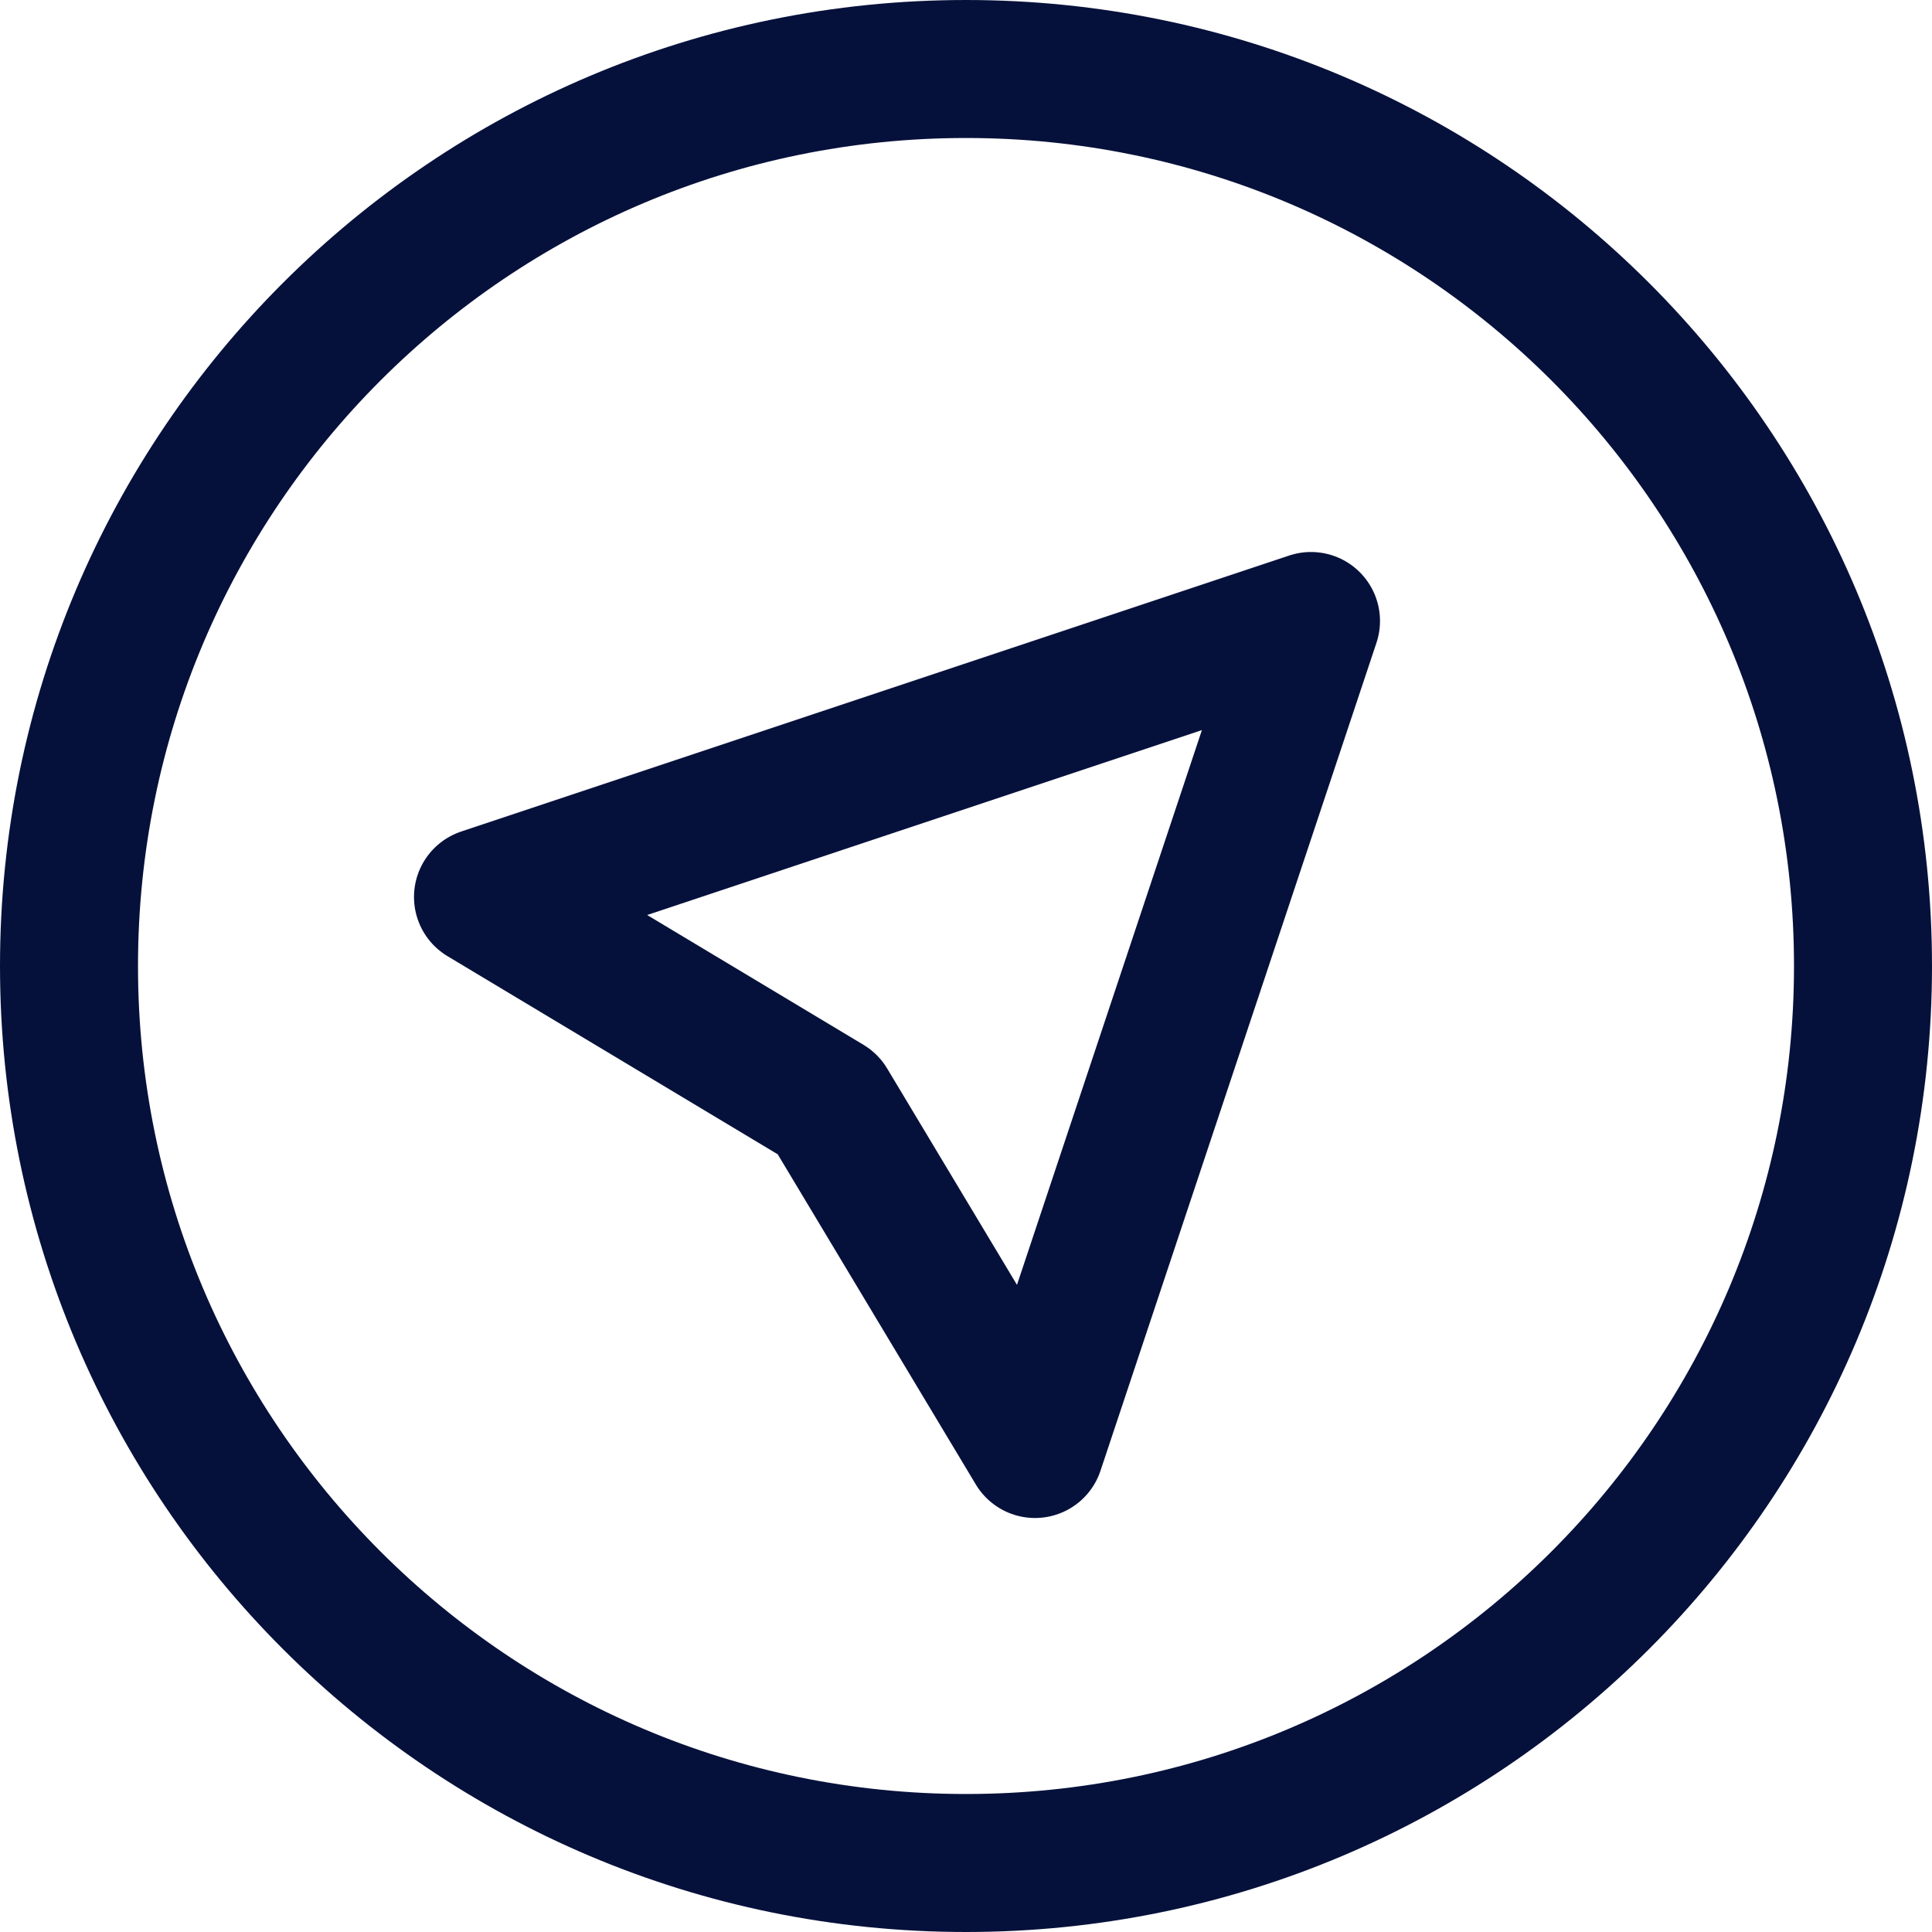
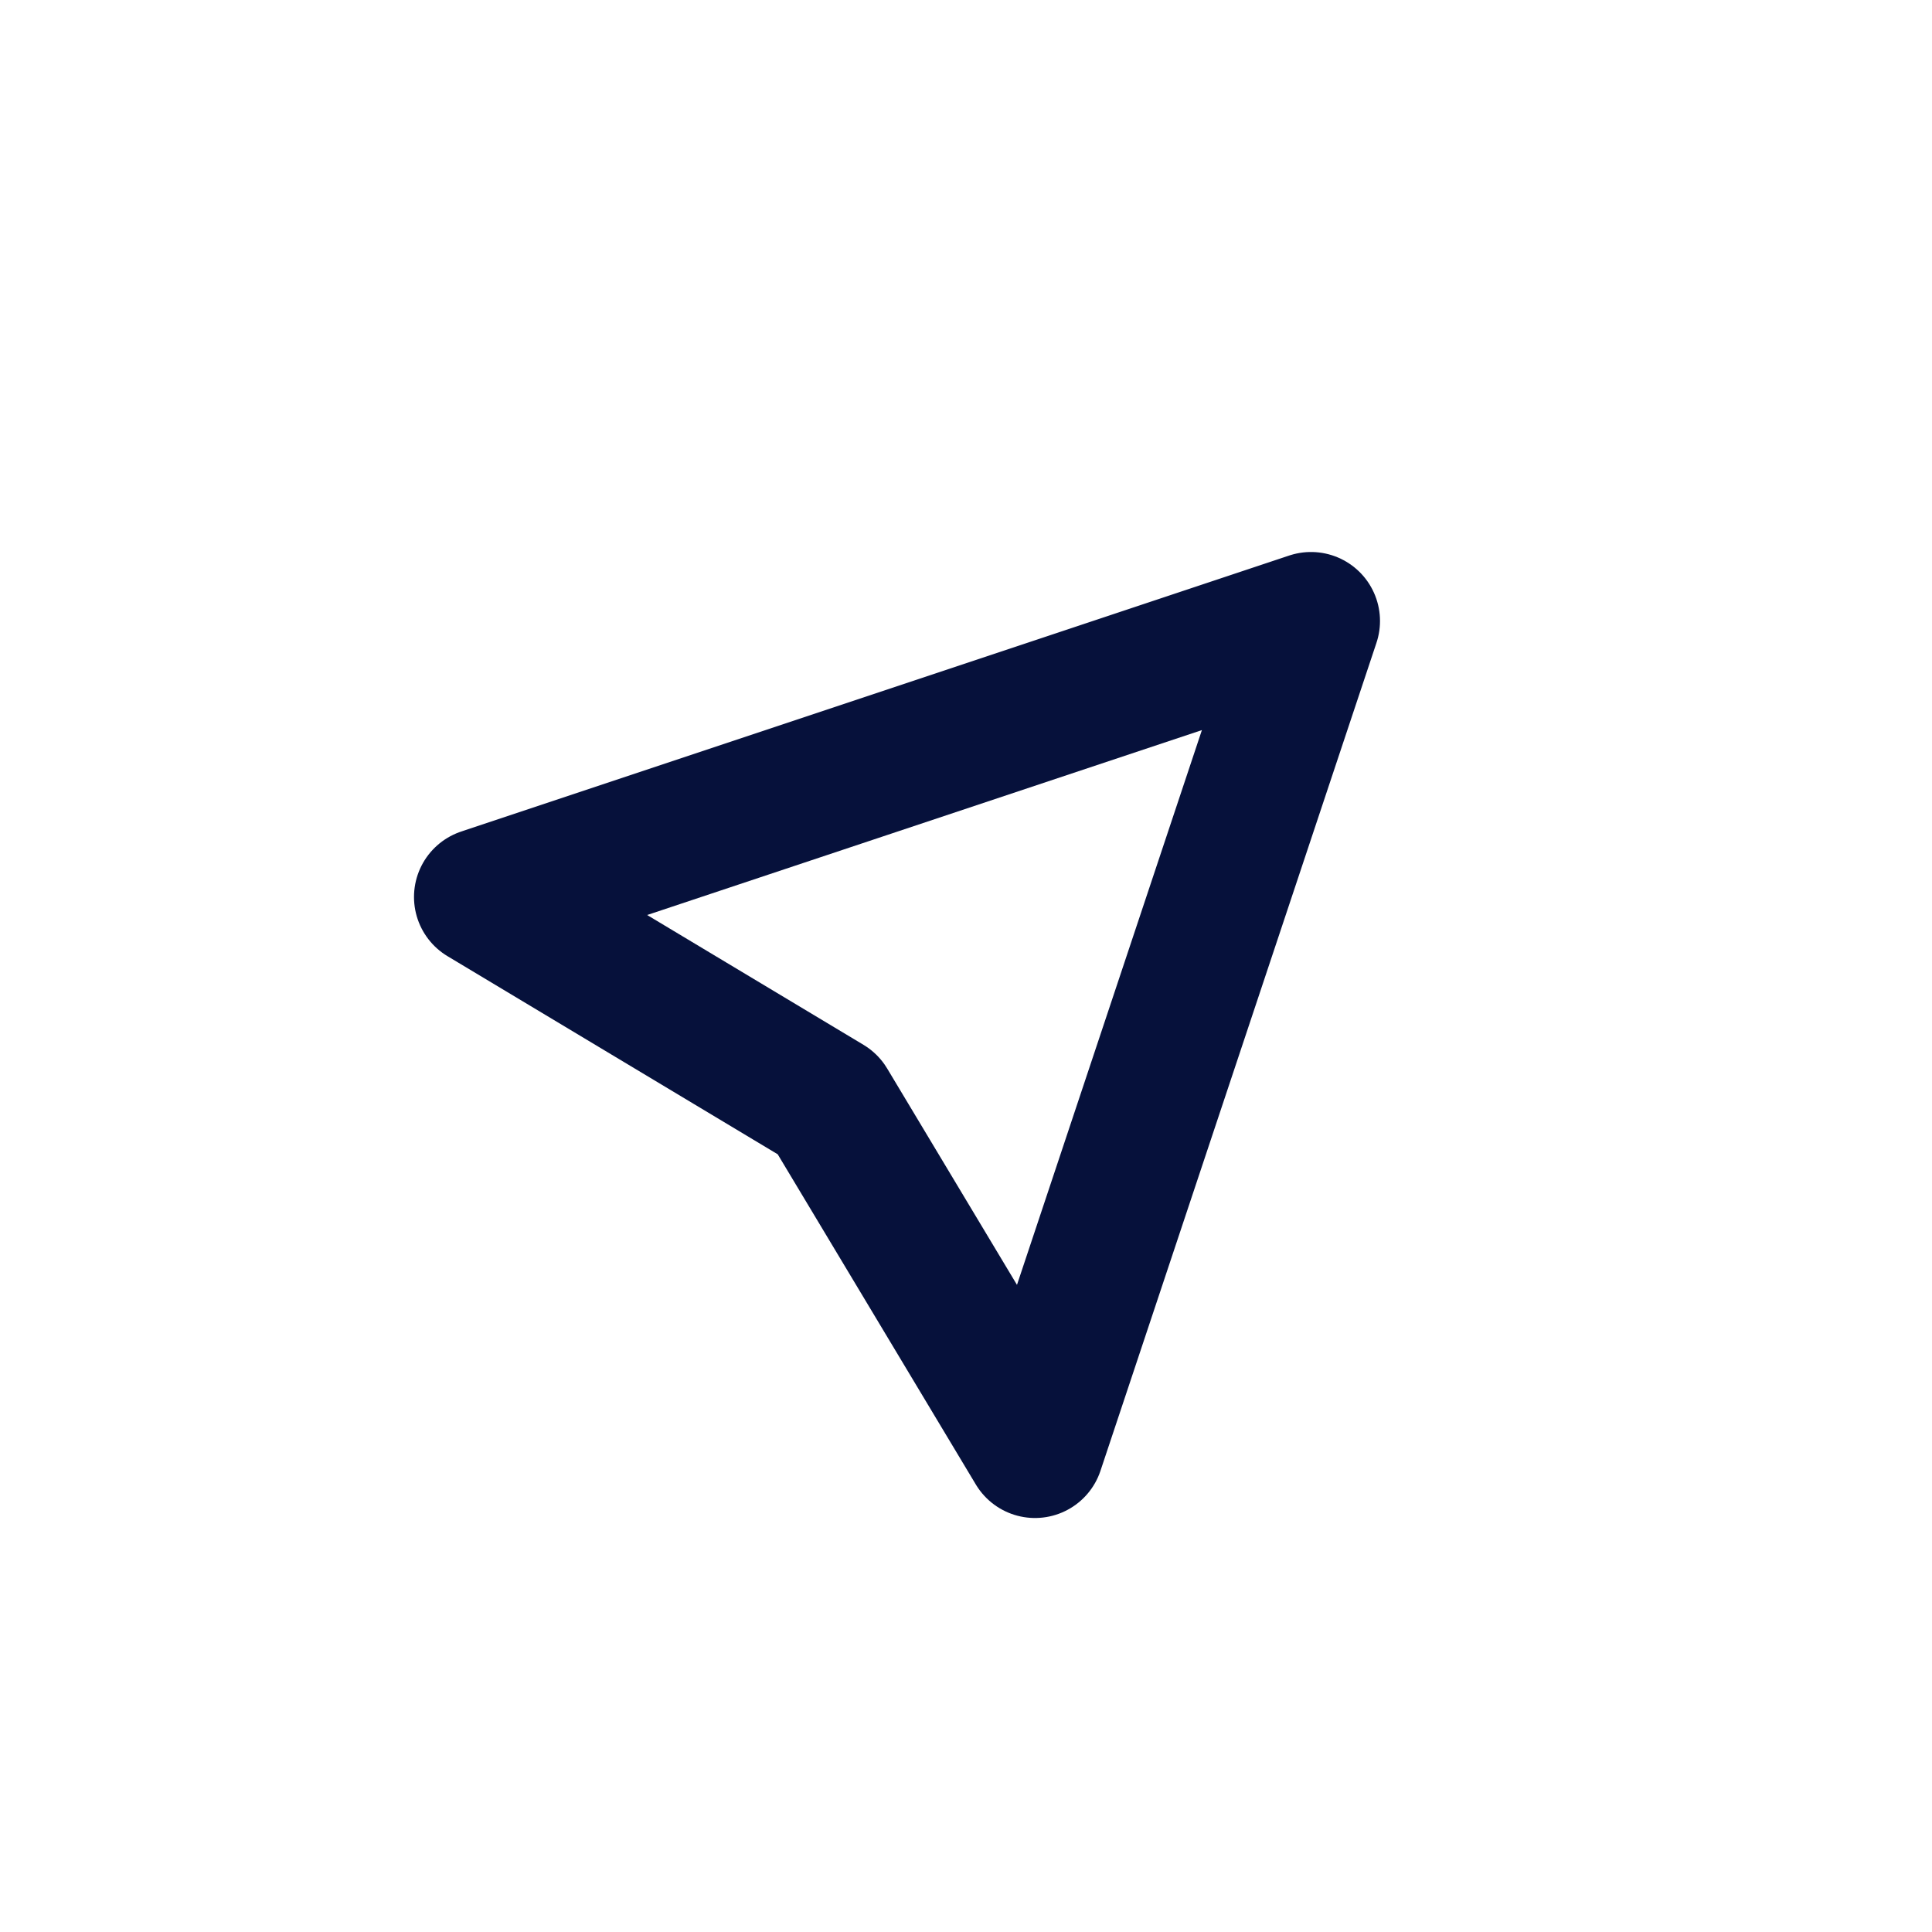
<svg xmlns="http://www.w3.org/2000/svg" width="28" height="28" viewBox="0 0 28 28" fill="none">
-   <path d="M14 27C21.18 27 27 21.18 27 14C27 6.82 21.18 1 14 1C6.82 1 1 6.82 1 14C1 21.18 6.82 27 14 27Z" stroke="#06113B" stroke-width="2" stroke-linecap="round" stroke-linejoin="round" />
-   <path d="M15 21L19 9L7 13L12 16L15 21Z" stroke="#06113B" stroke-width="2" stroke-linecap="round" stroke-linejoin="round" />
+   <path d="M15 21L19 9L7 13L12 16L15 21" stroke="#06113B" stroke-width="2" stroke-linecap="round" stroke-linejoin="round" />
</svg>